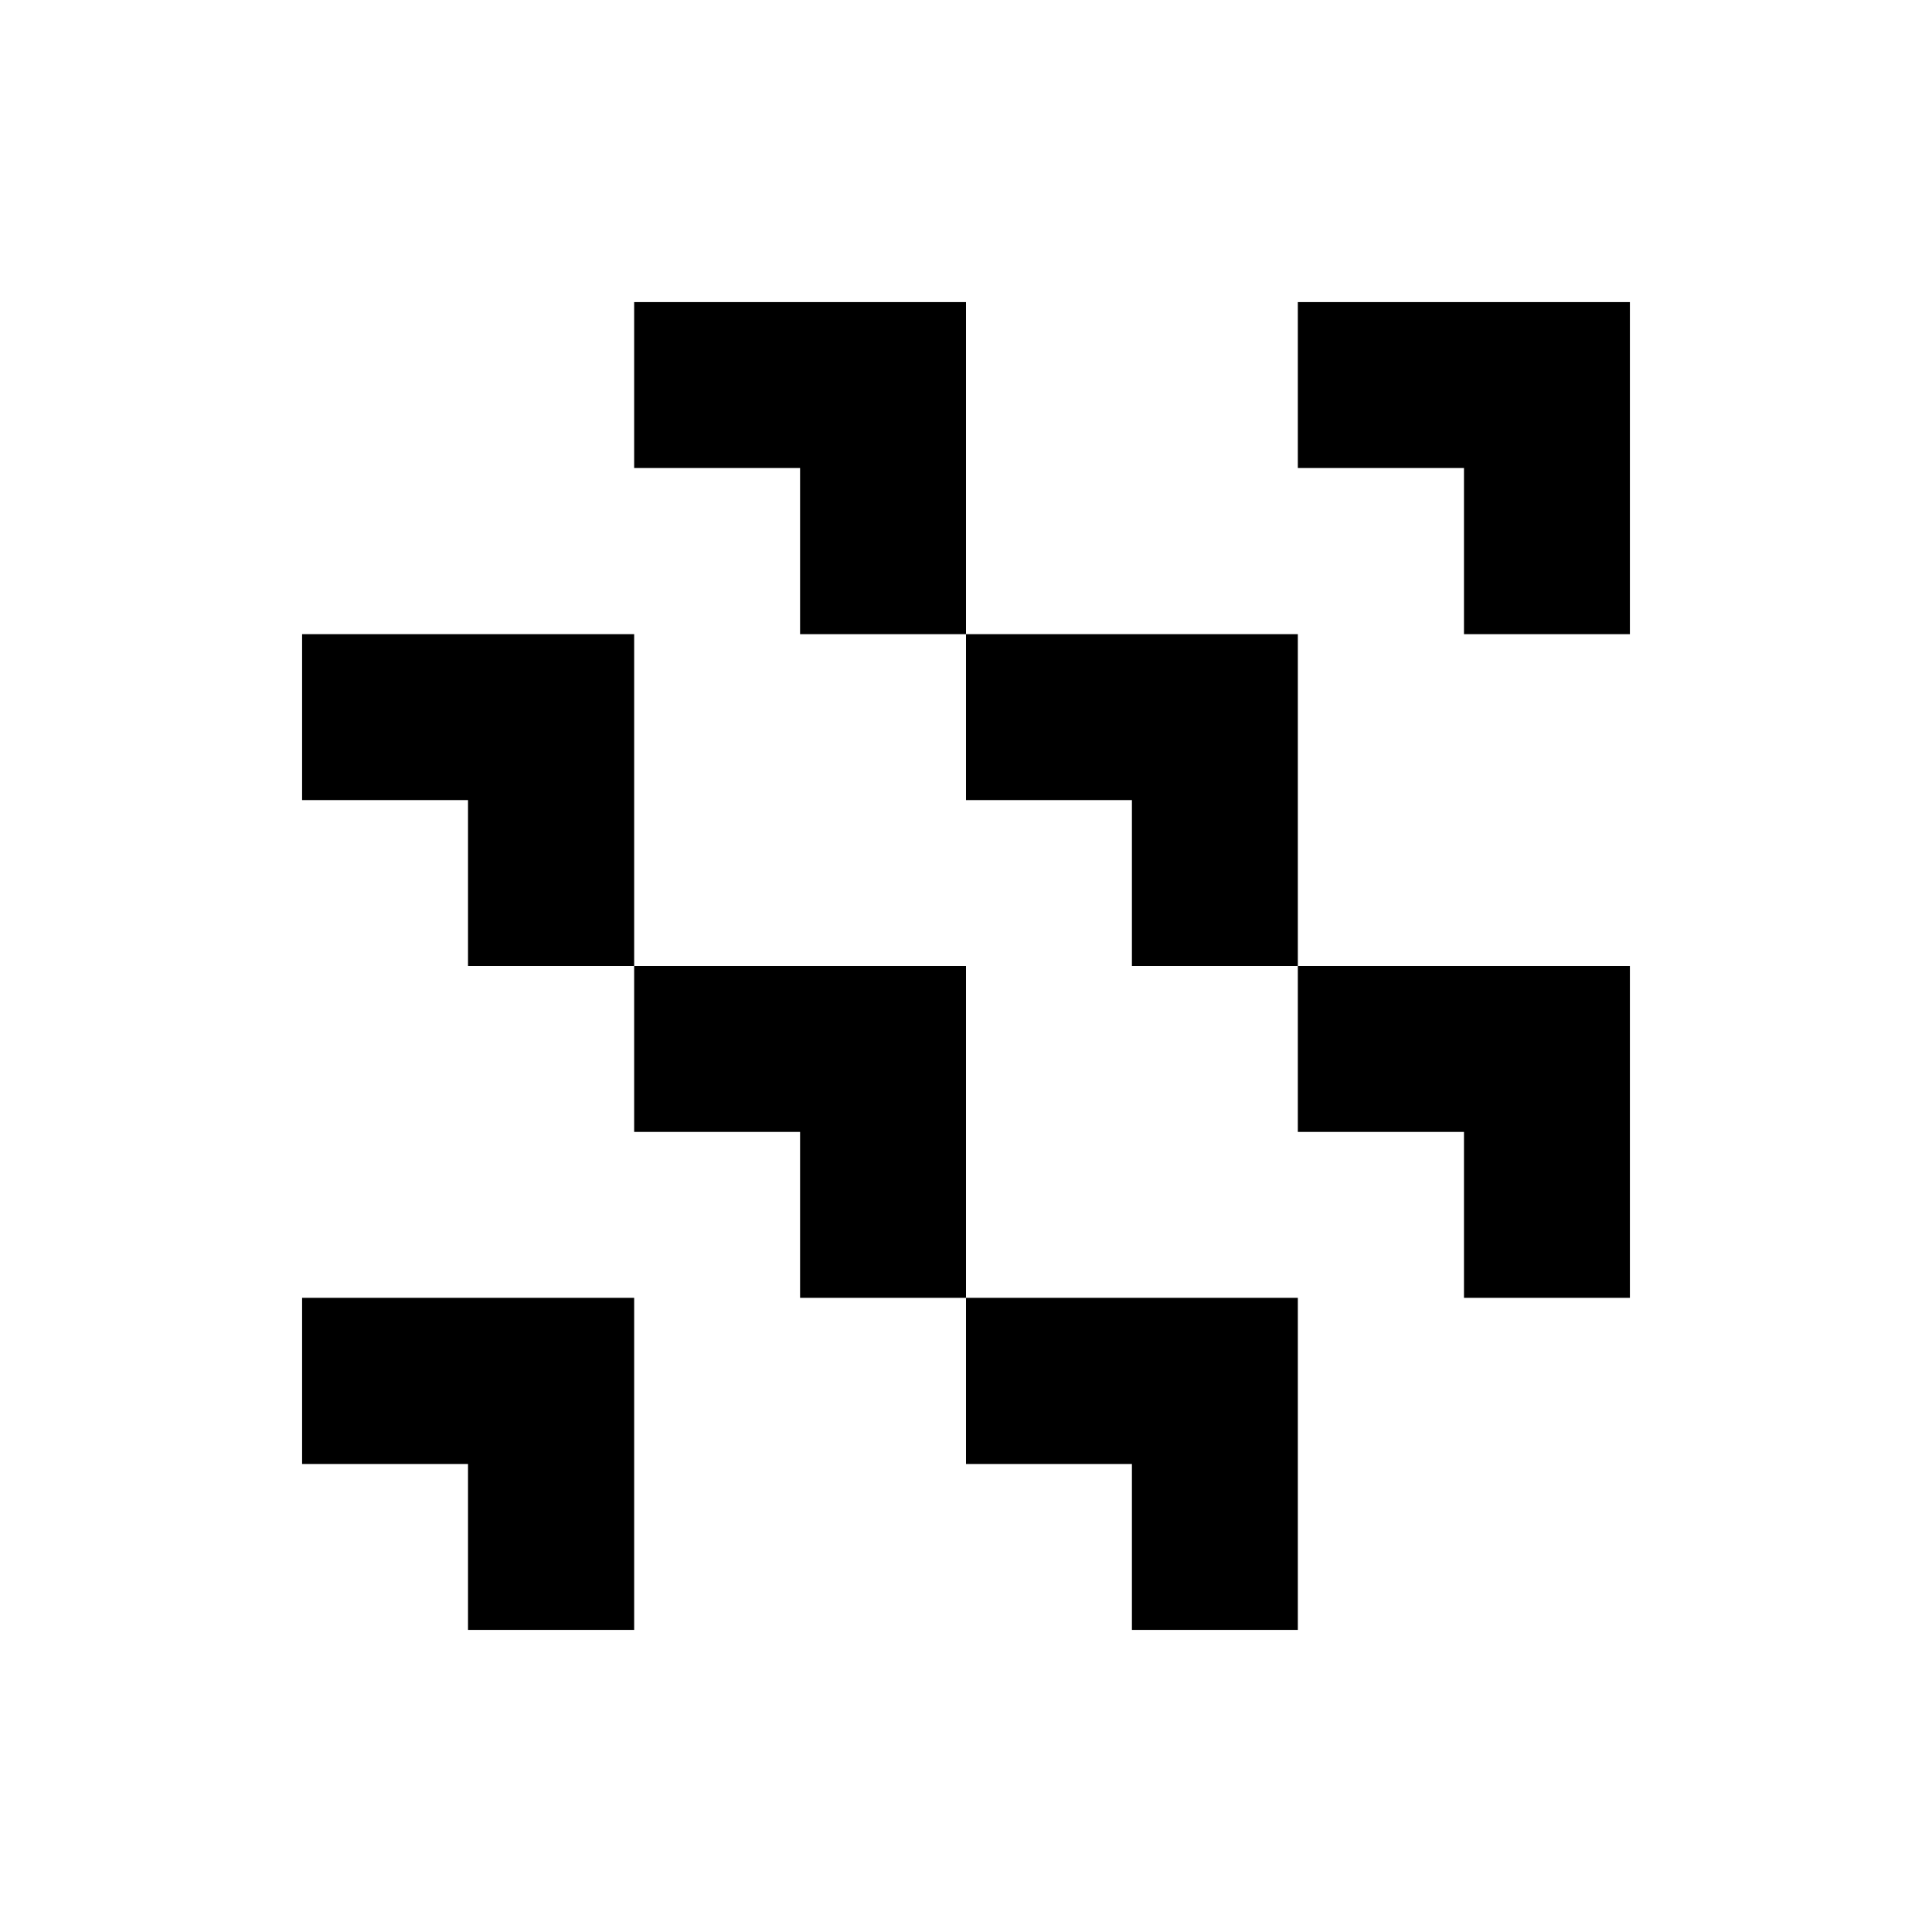
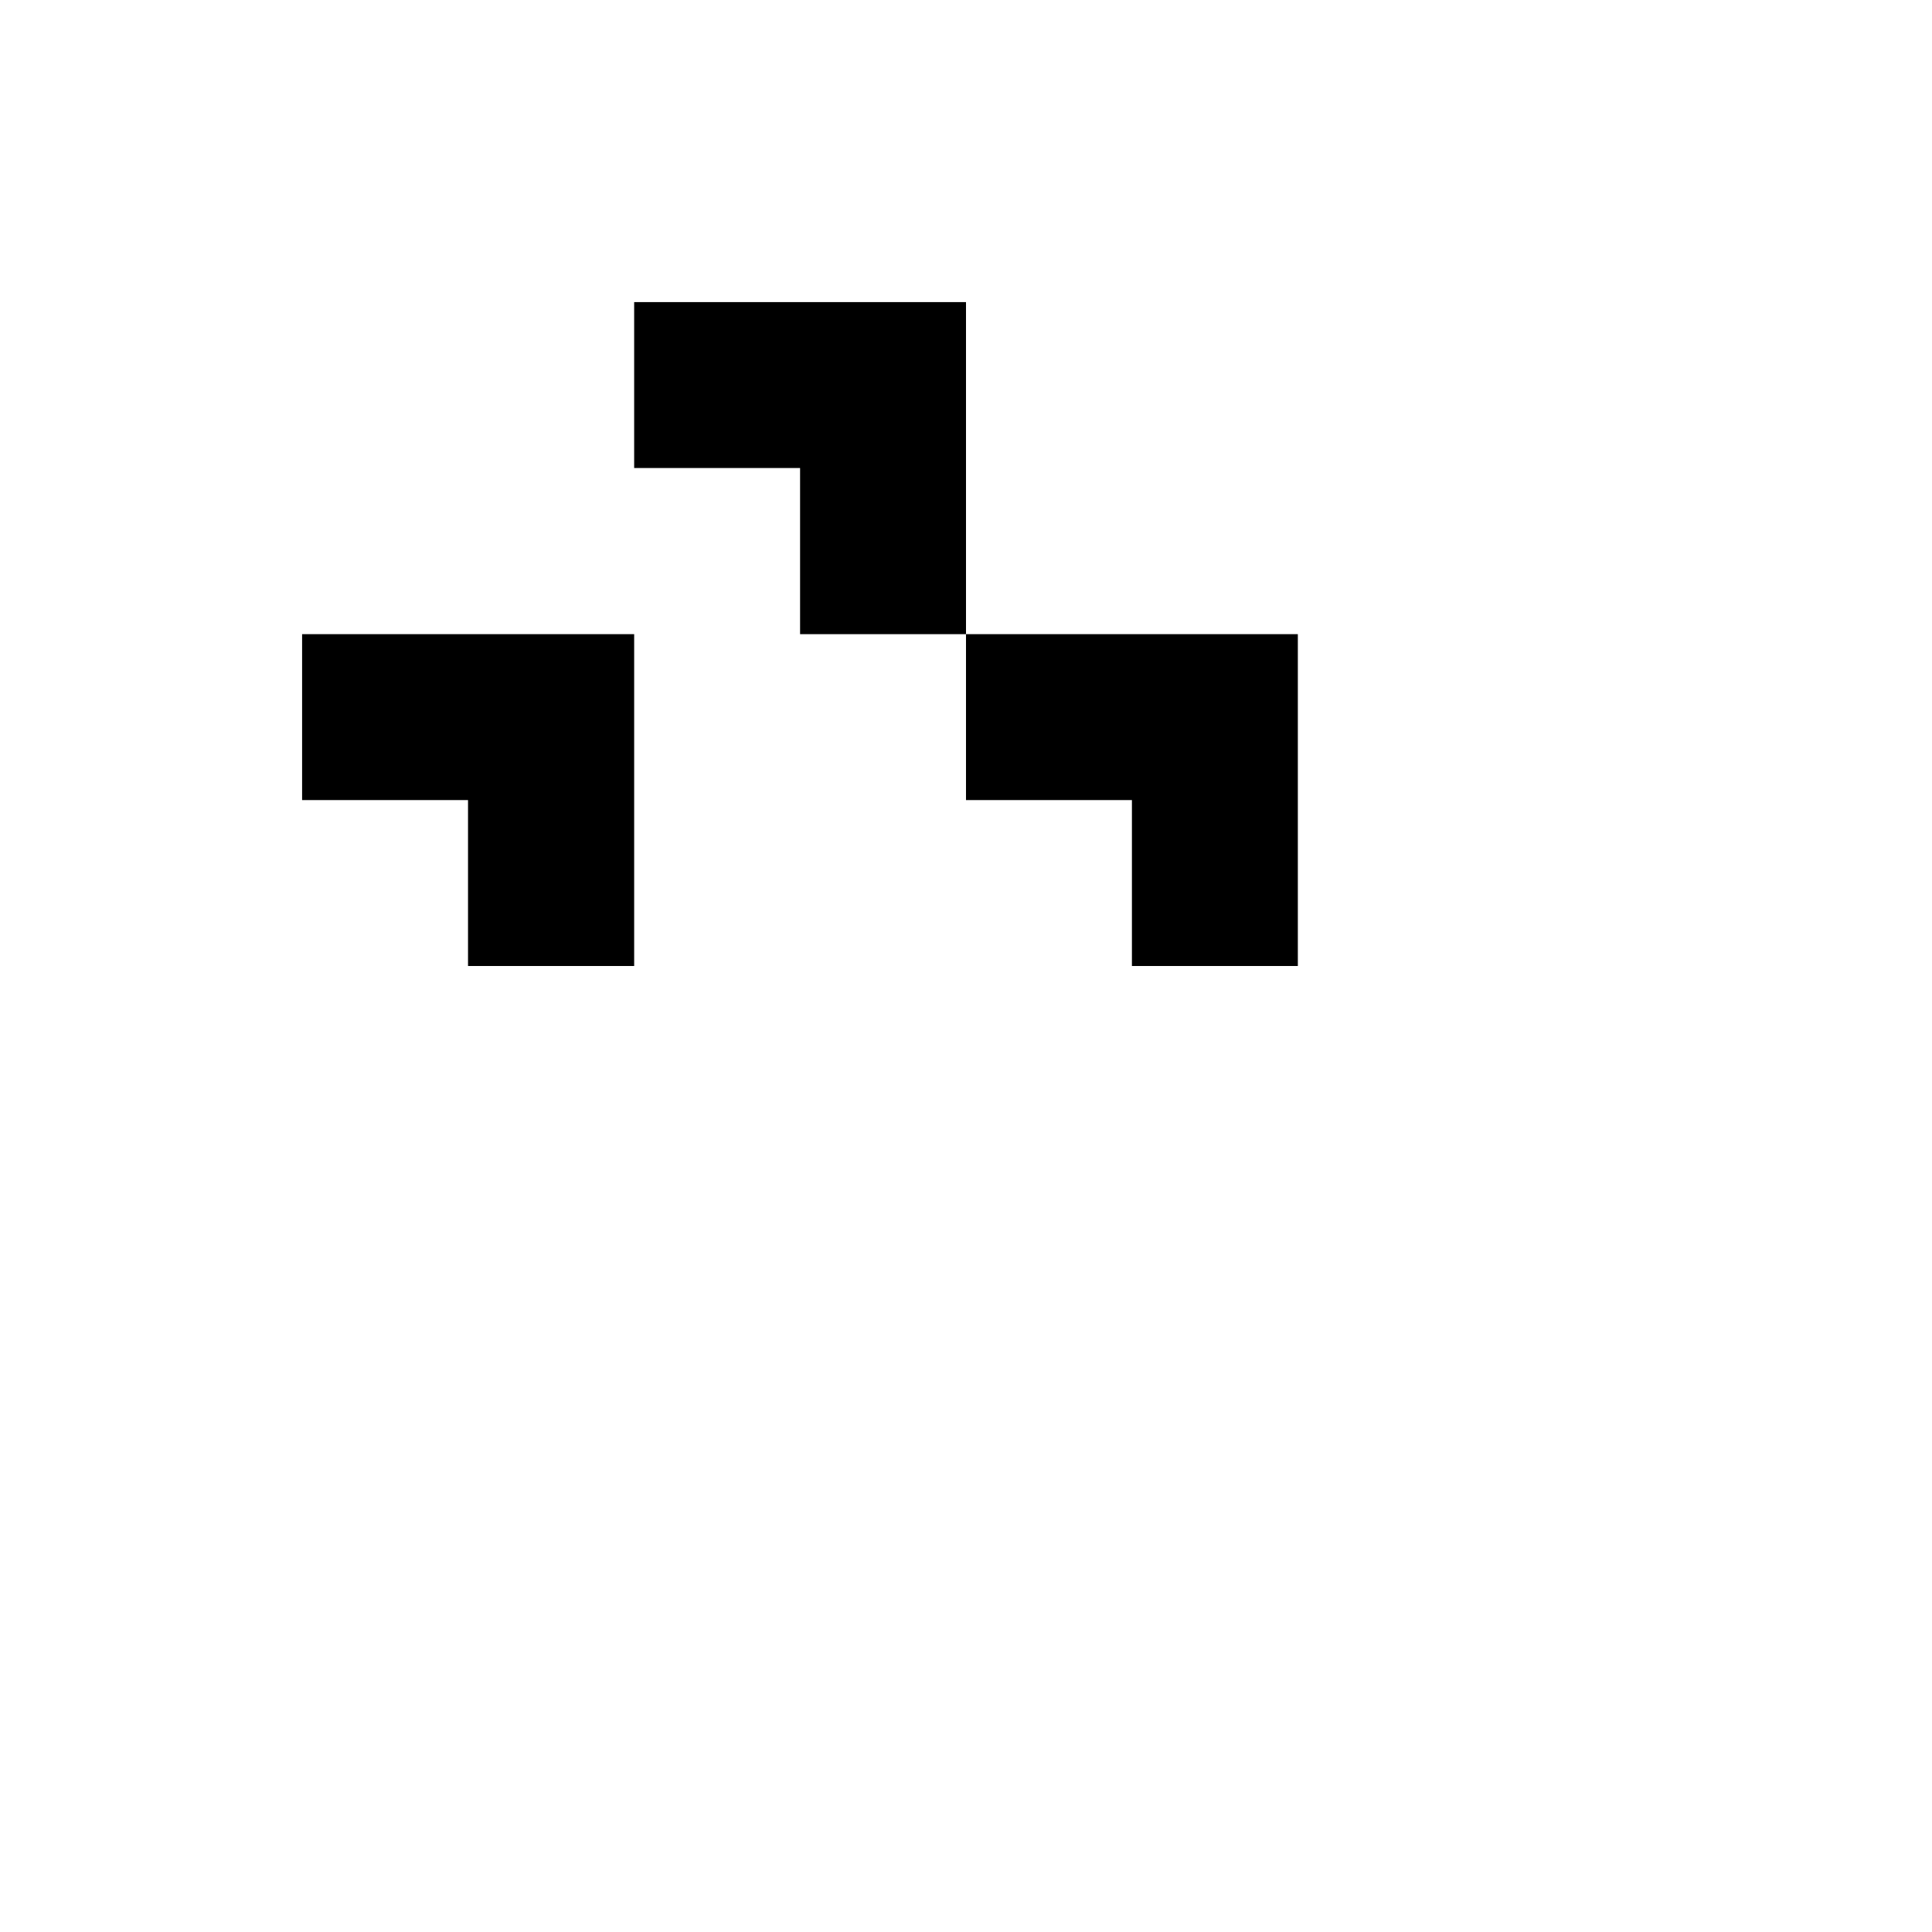
<svg xmlns="http://www.w3.org/2000/svg" id="Layer_1" data-name="Layer 1" viewBox="0 0 86.4 86.4">
-   <polygon points="72.89 13.51 72.89 28.36 65.47 28.36 65.47 20.93 58.04 20.93 58.04 13.51 72.89 13.51" />
  <polygon points="58.04 28.36 58.04 43.2 50.62 43.2 50.62 35.78 43.2 35.78 43.2 28.36 58.04 28.36" />
  <polygon points="43.2 13.51 43.2 28.36 35.78 28.36 35.78 20.93 28.36 20.93 28.36 13.51 43.2 13.51" />
  <polygon points="28.36 28.36 28.36 43.2 20.93 43.2 20.93 35.78 13.51 35.78 13.51 28.36 28.36 28.36" />
-   <polygon points="72.89 43.2 72.89 58.04 65.47 58.04 65.47 50.62 58.04 50.62 58.04 43.2 72.89 43.2" />
-   <polygon points="58.04 58.04 58.04 72.89 50.62 72.89 50.62 65.47 43.2 65.47 43.2 58.04 58.04 58.04" />
-   <polygon points="43.2 43.2 43.2 58.04 35.78 58.04 35.78 50.62 28.36 50.62 28.36 43.2 43.2 43.2" />
-   <polygon points="28.36 58.04 28.36 72.89 20.93 72.89 20.93 65.47 13.51 65.47 13.51 58.04 28.36 58.04" />
</svg>